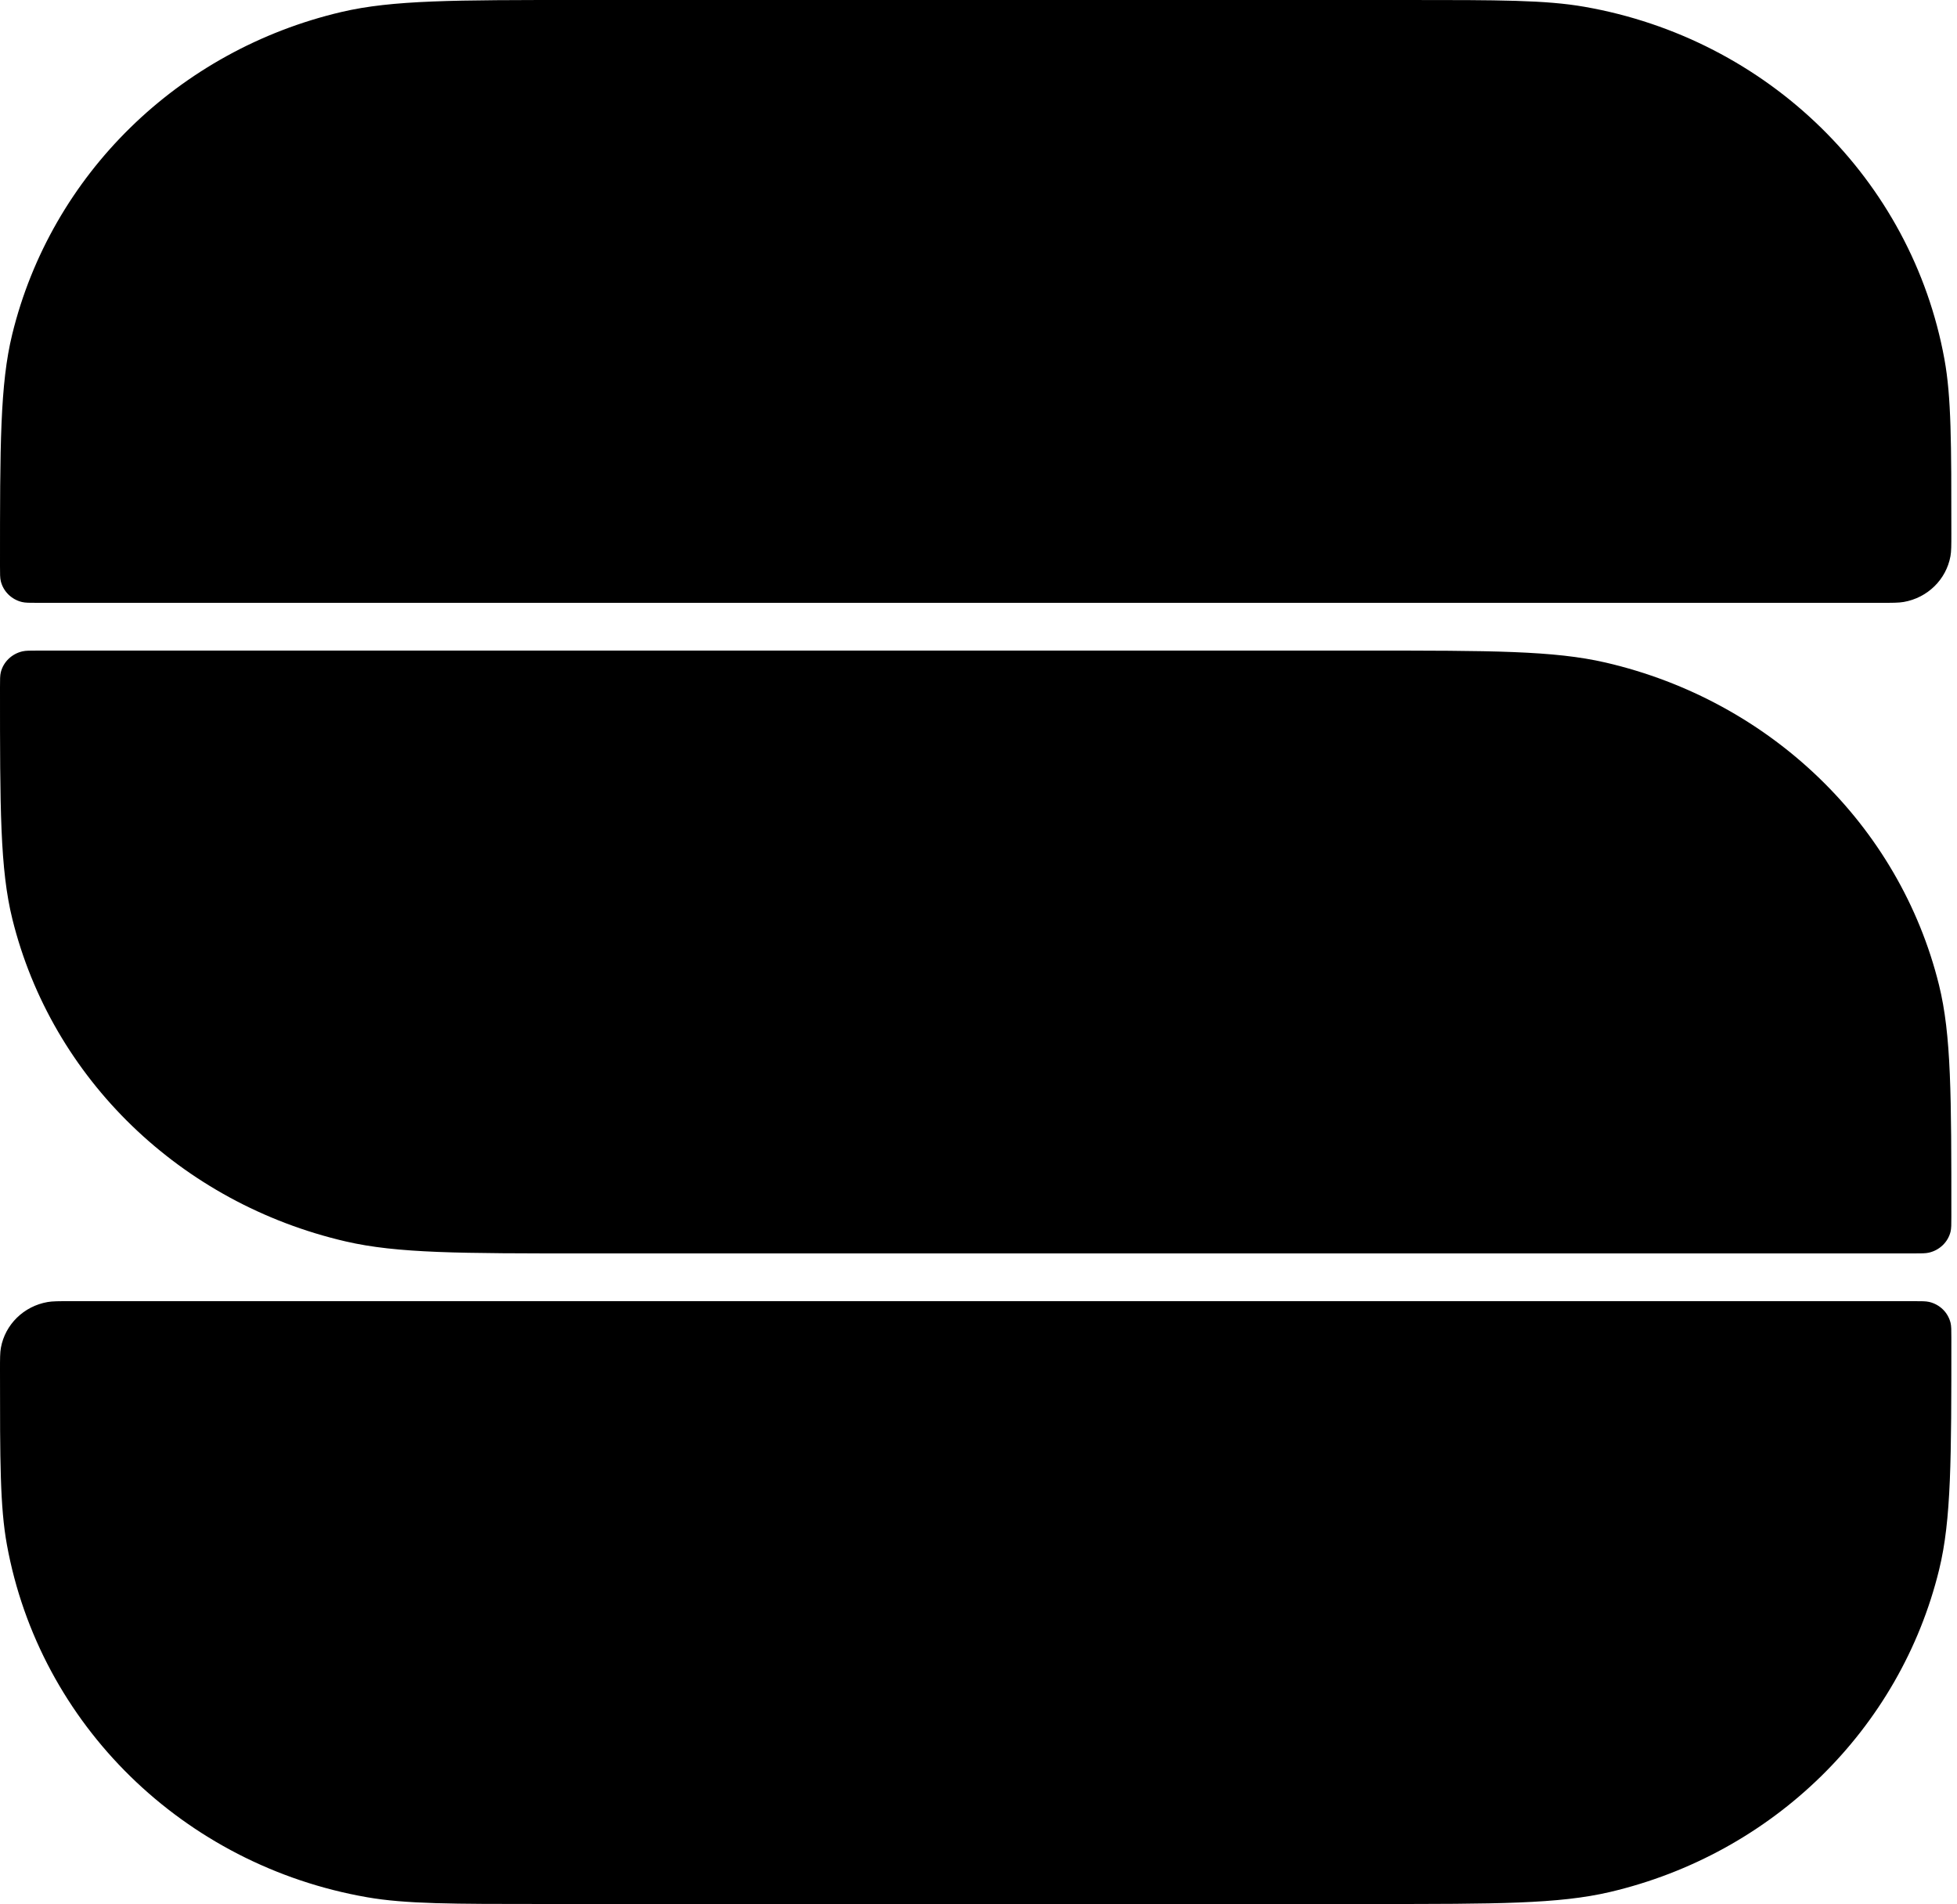
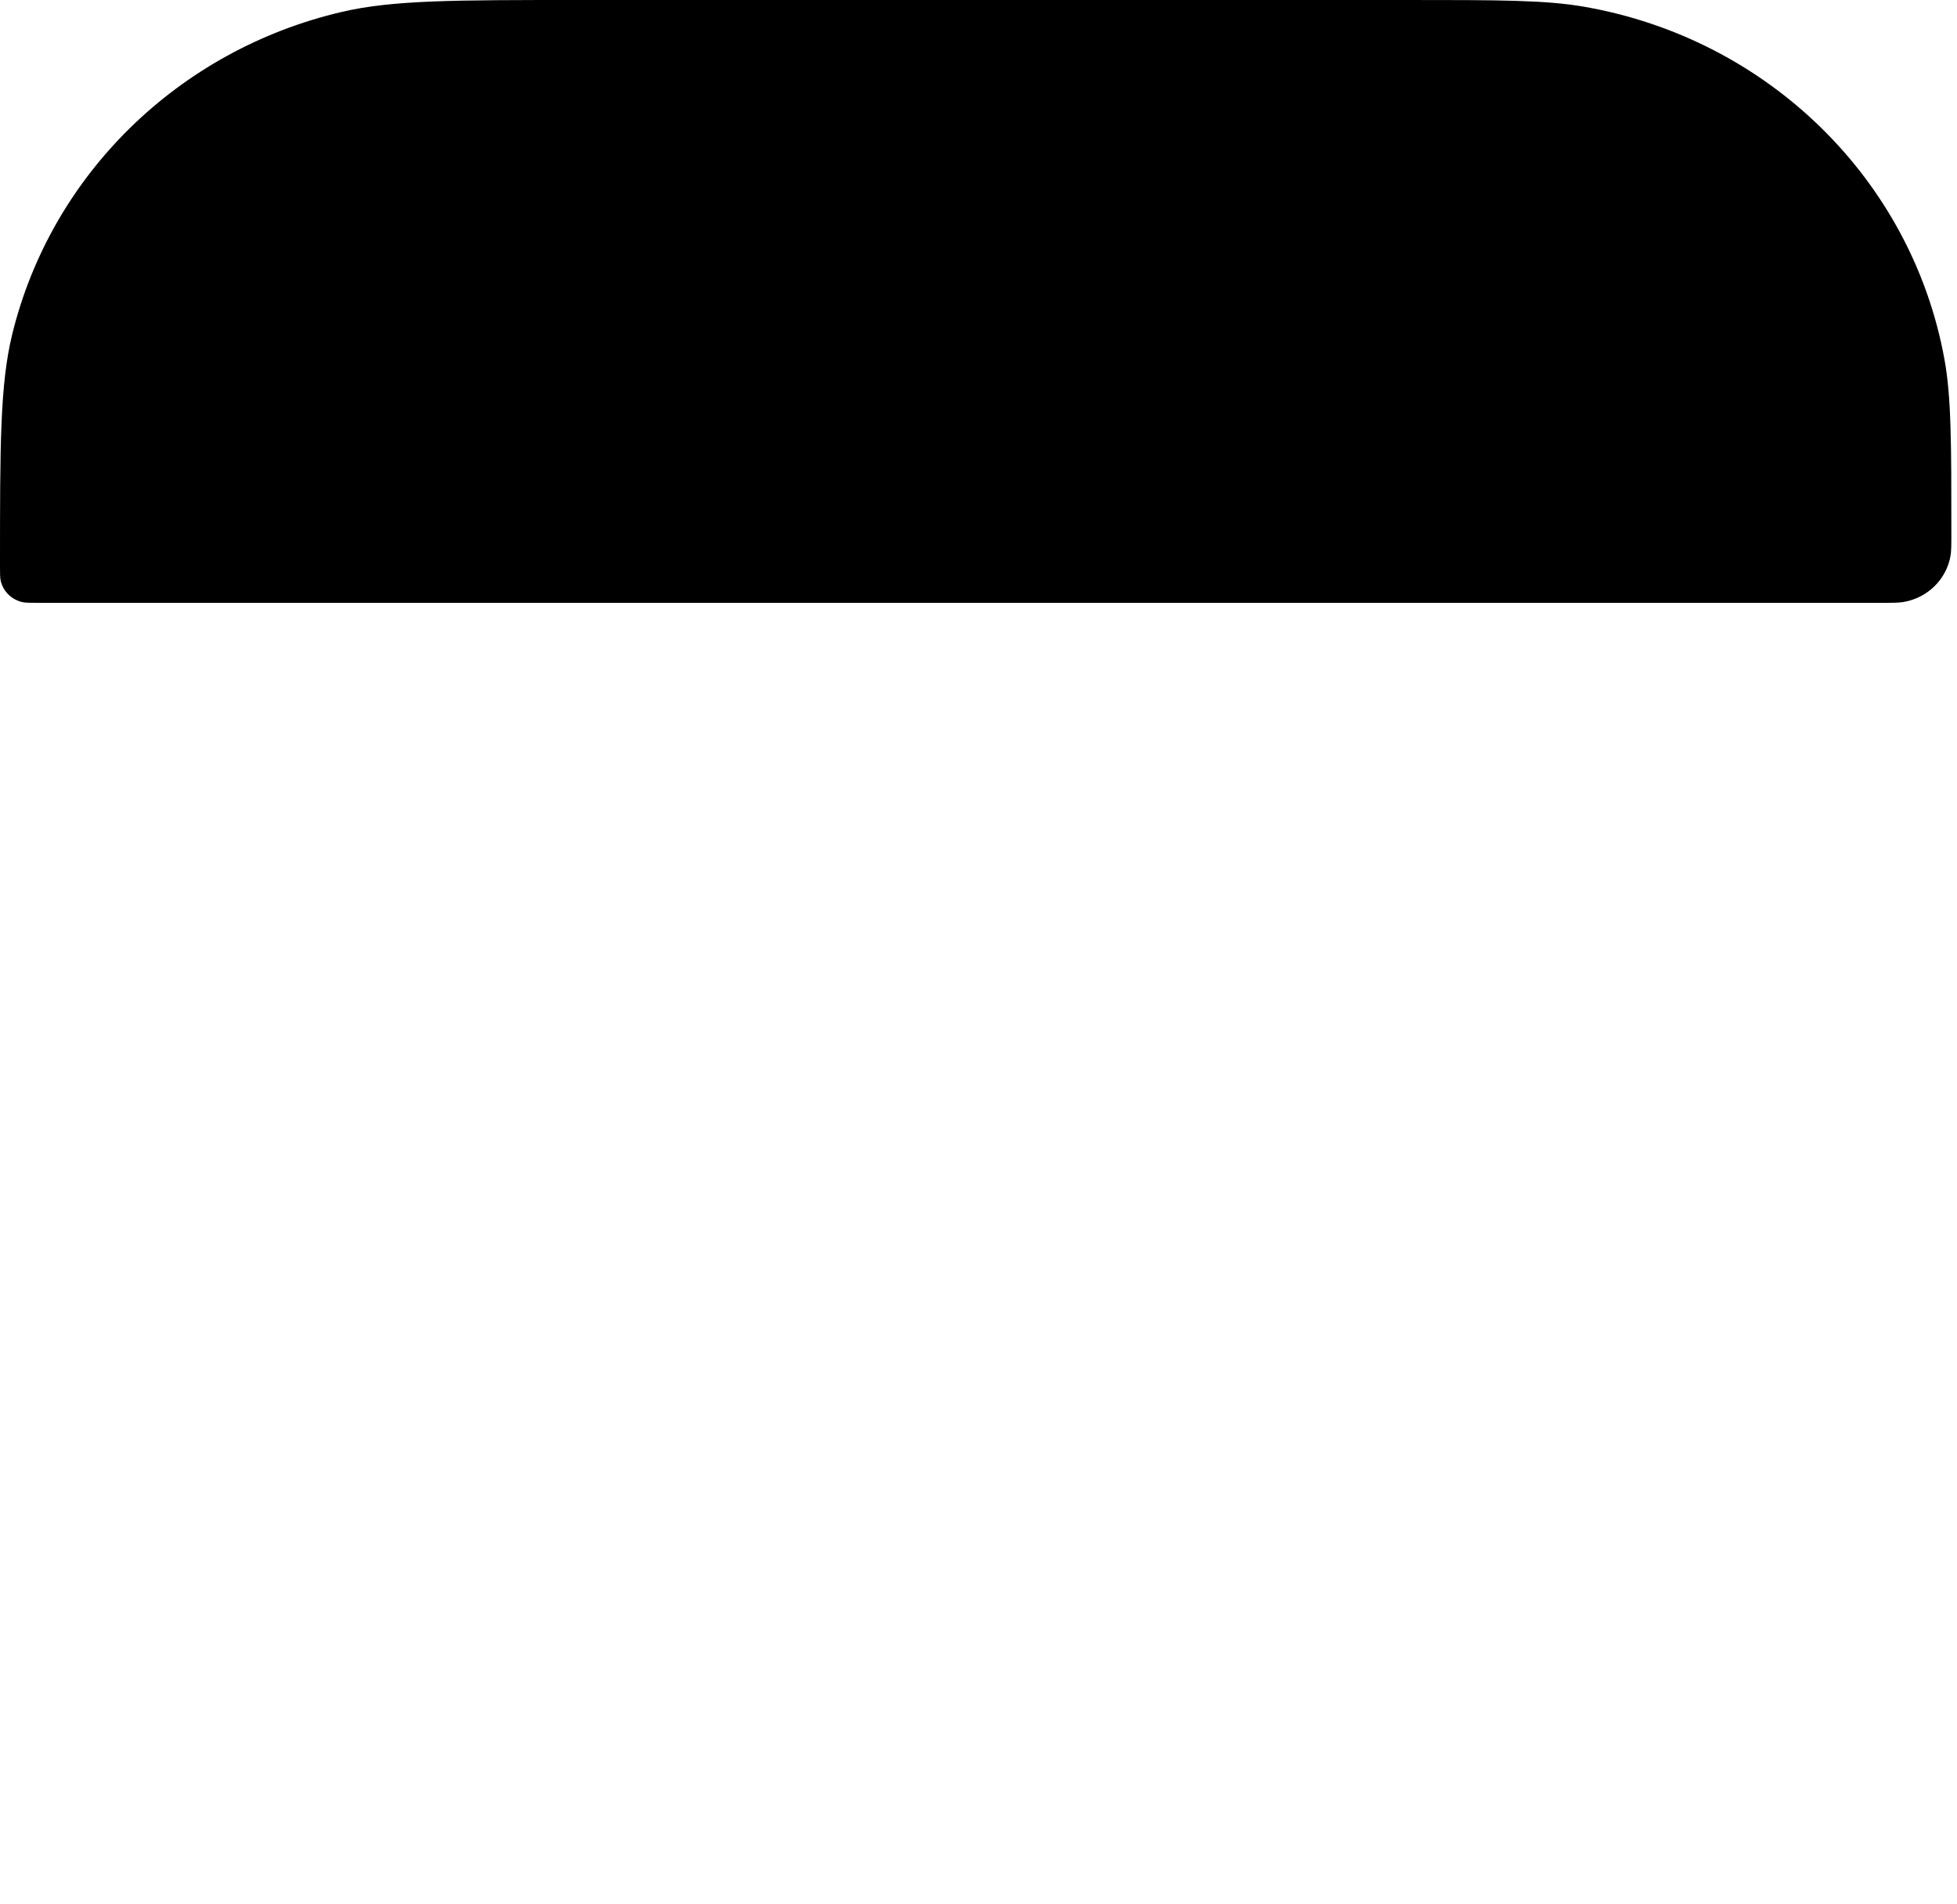
<svg xmlns="http://www.w3.org/2000/svg" width="258" height="251" viewBox="0 0 258 251" fill="none">
-   <path d="M0 180.642C0 179.087 0 178.309 0.118 177.66C0.678 174.587 3.136 172.18 6.277 171.632C6.94 171.517 7.734 171.517 9.323 171.517H252.31C253.369 171.517 253.898 171.517 254.335 171.619C255.729 171.946 256.817 173.011 257.151 174.375C257.255 174.802 257.255 175.321 257.255 176.357C257.255 192.336 257.255 200.326 255.642 206.92C250.497 227.949 233.722 244.367 212.238 249.403C205.5 250.982 197.337 250.982 181.011 250.982H71.867C59.617 250.982 53.493 250.982 48.383 250.09C24.176 245.866 5.227 227.319 0.911 203.627C0 198.625 0 192.631 0 180.642Z" fill="black" />
-   <path d="M0 90.599C0 89.563 1.63514e-07 89.044 0.106 88.617C0.444 87.253 1.546 86.188 2.957 85.861C3.399 85.759 3.935 85.759 5.007 85.759H180.059C196.589 85.759 204.854 85.759 211.676 87.338C233.429 92.373 250.413 108.792 255.622 129.82C257.255 136.414 257.255 144.404 257.255 160.383C257.255 161.42 257.255 161.938 257.149 162.366C256.812 163.729 255.71 164.795 254.299 165.121C253.856 165.224 253.32 165.224 252.248 165.224H77.196C60.666 165.224 52.402 165.224 45.58 163.645C23.827 158.609 6.842 142.191 1.633 121.163C0 114.568 0 106.578 0 90.599Z" fill="black" />
  <path d="M0 74.625C0 58.645 0 50.656 1.613 44.061C6.758 23.033 23.533 6.614 45.018 1.579C51.755 0 59.918 0 76.244 0H185.389C197.638 0 203.763 0 208.872 0.892C233.079 5.116 252.028 23.663 256.344 47.355C257.255 52.356 257.255 58.351 257.255 70.34C257.255 71.895 257.255 72.673 257.137 73.322C256.577 76.395 254.119 78.801 250.979 79.349C250.316 79.465 249.521 79.465 247.932 79.465H4.946C3.887 79.465 3.357 79.465 2.92 79.363C1.526 79.036 0.438 77.971 0.105 76.607C-1.61498e-07 76.179 0 75.661 0 74.625Z" fill="black" />
</svg>